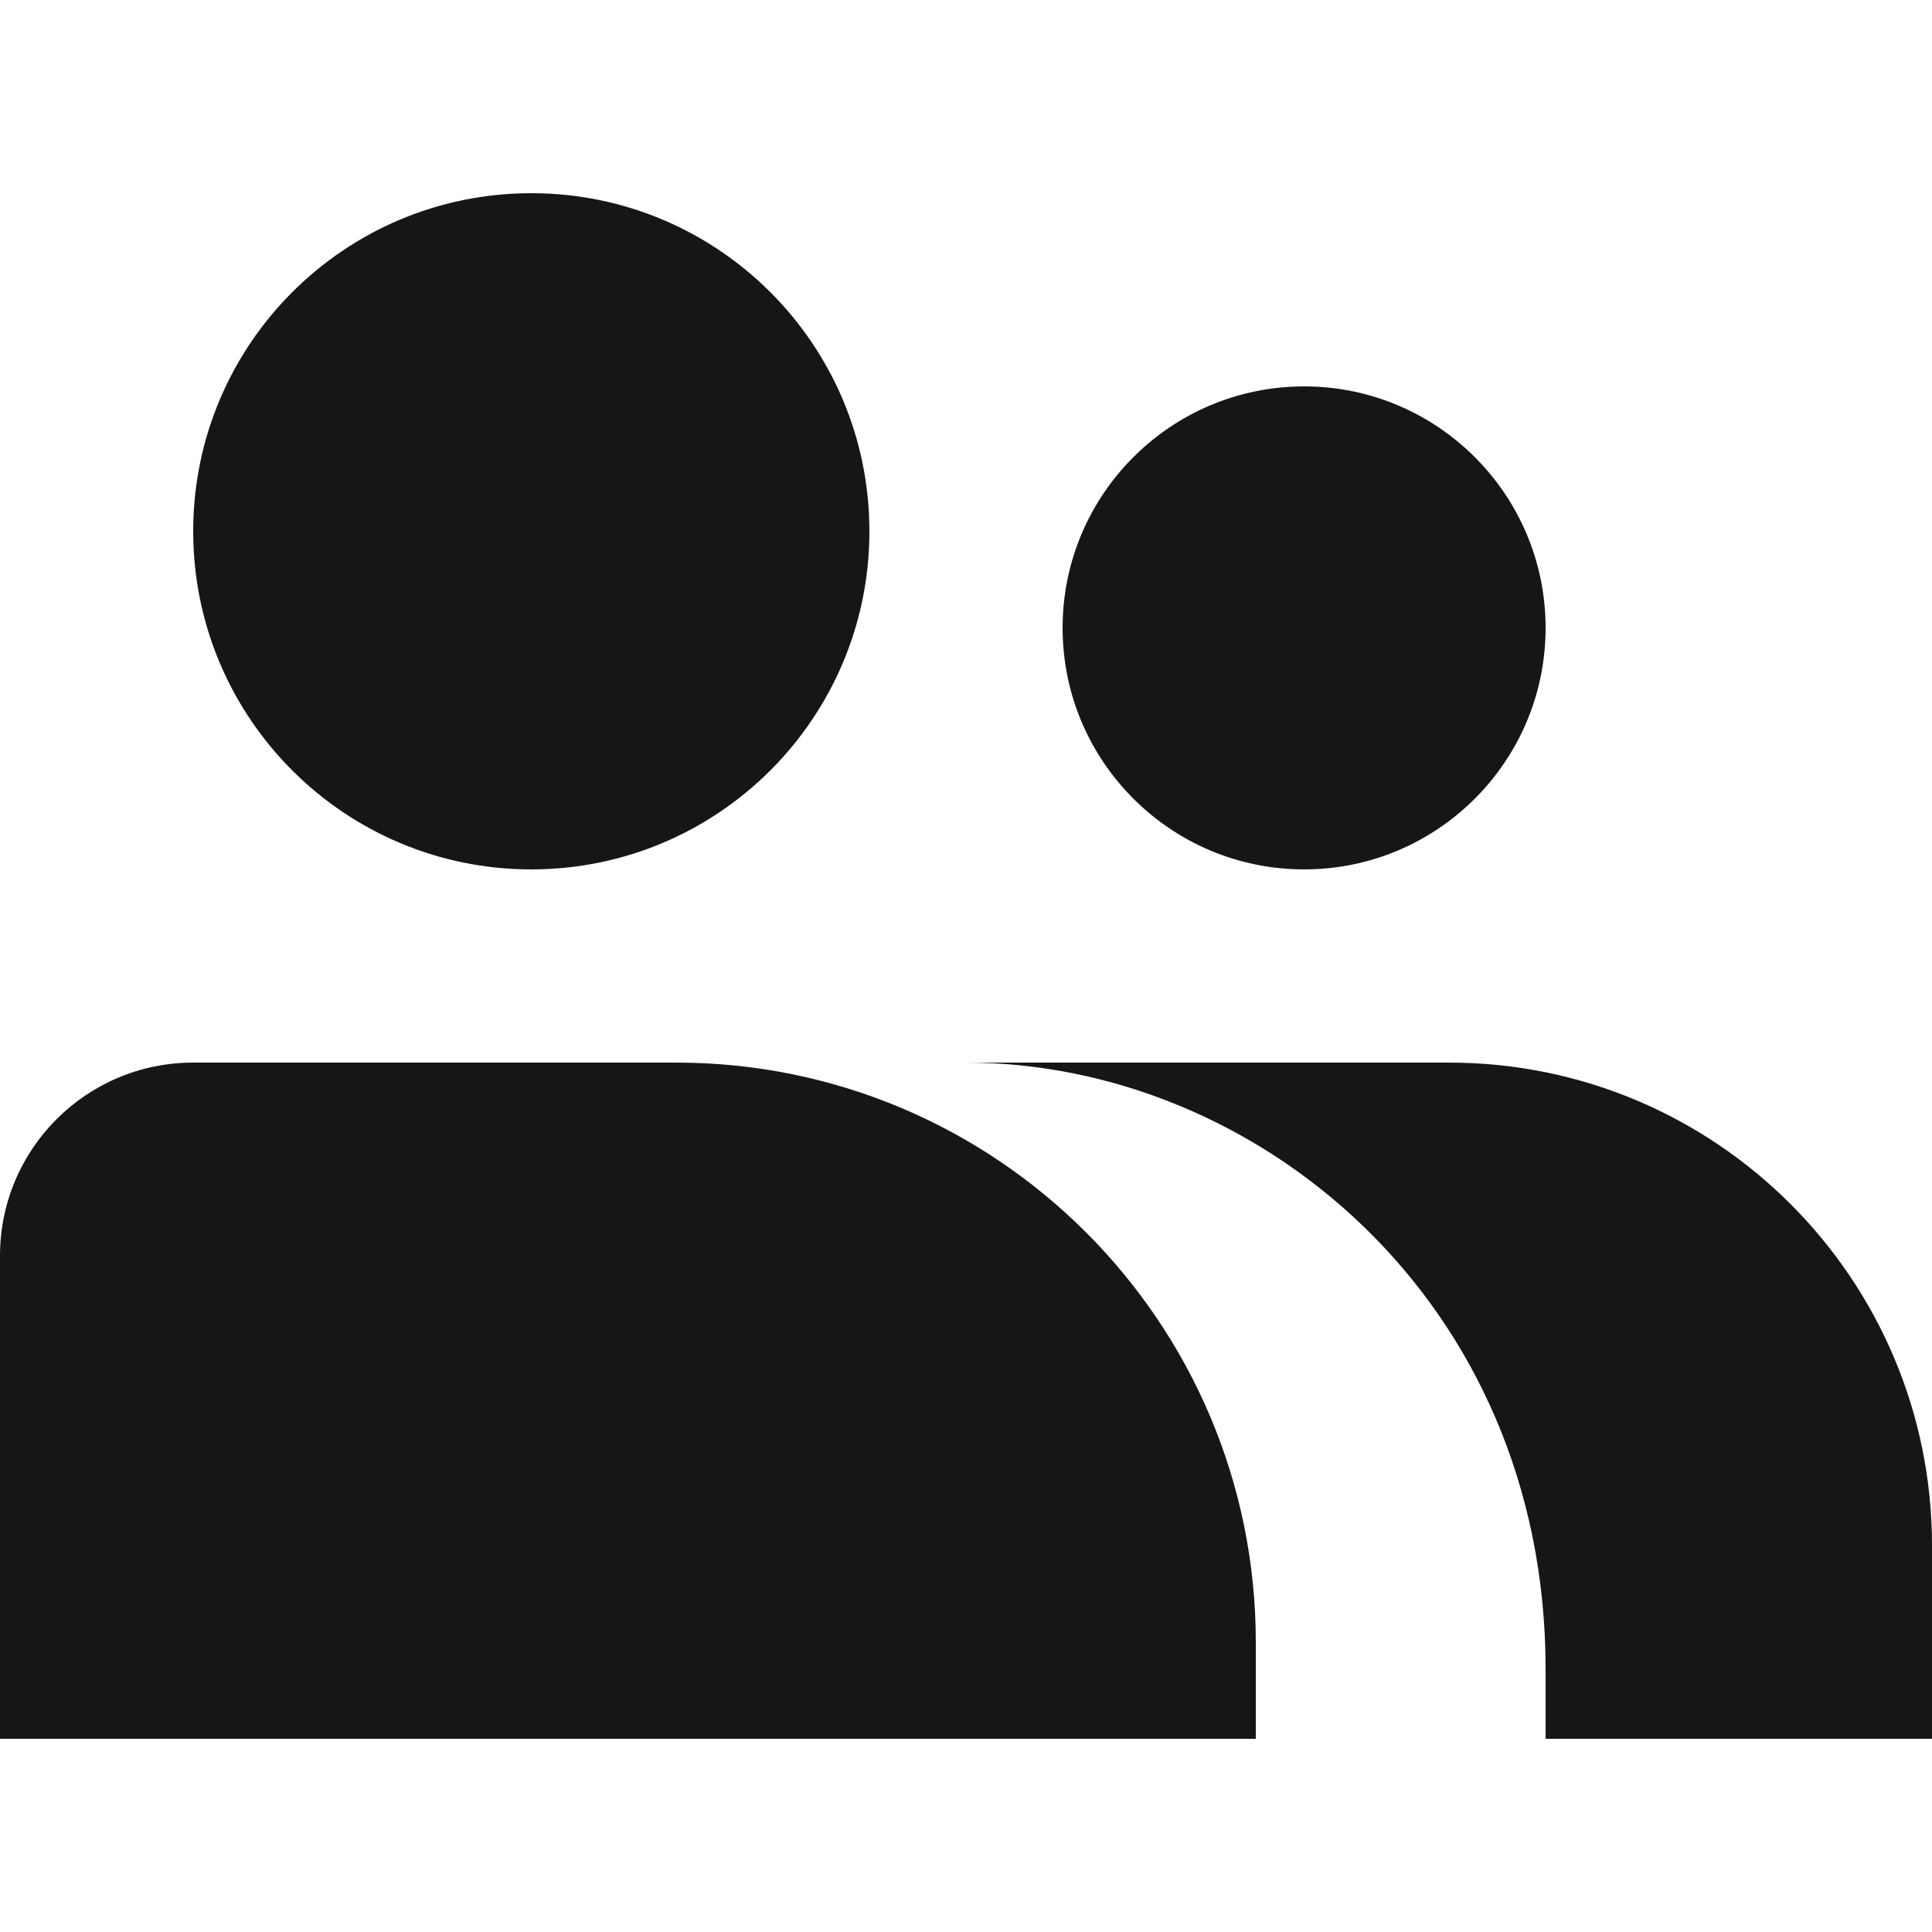
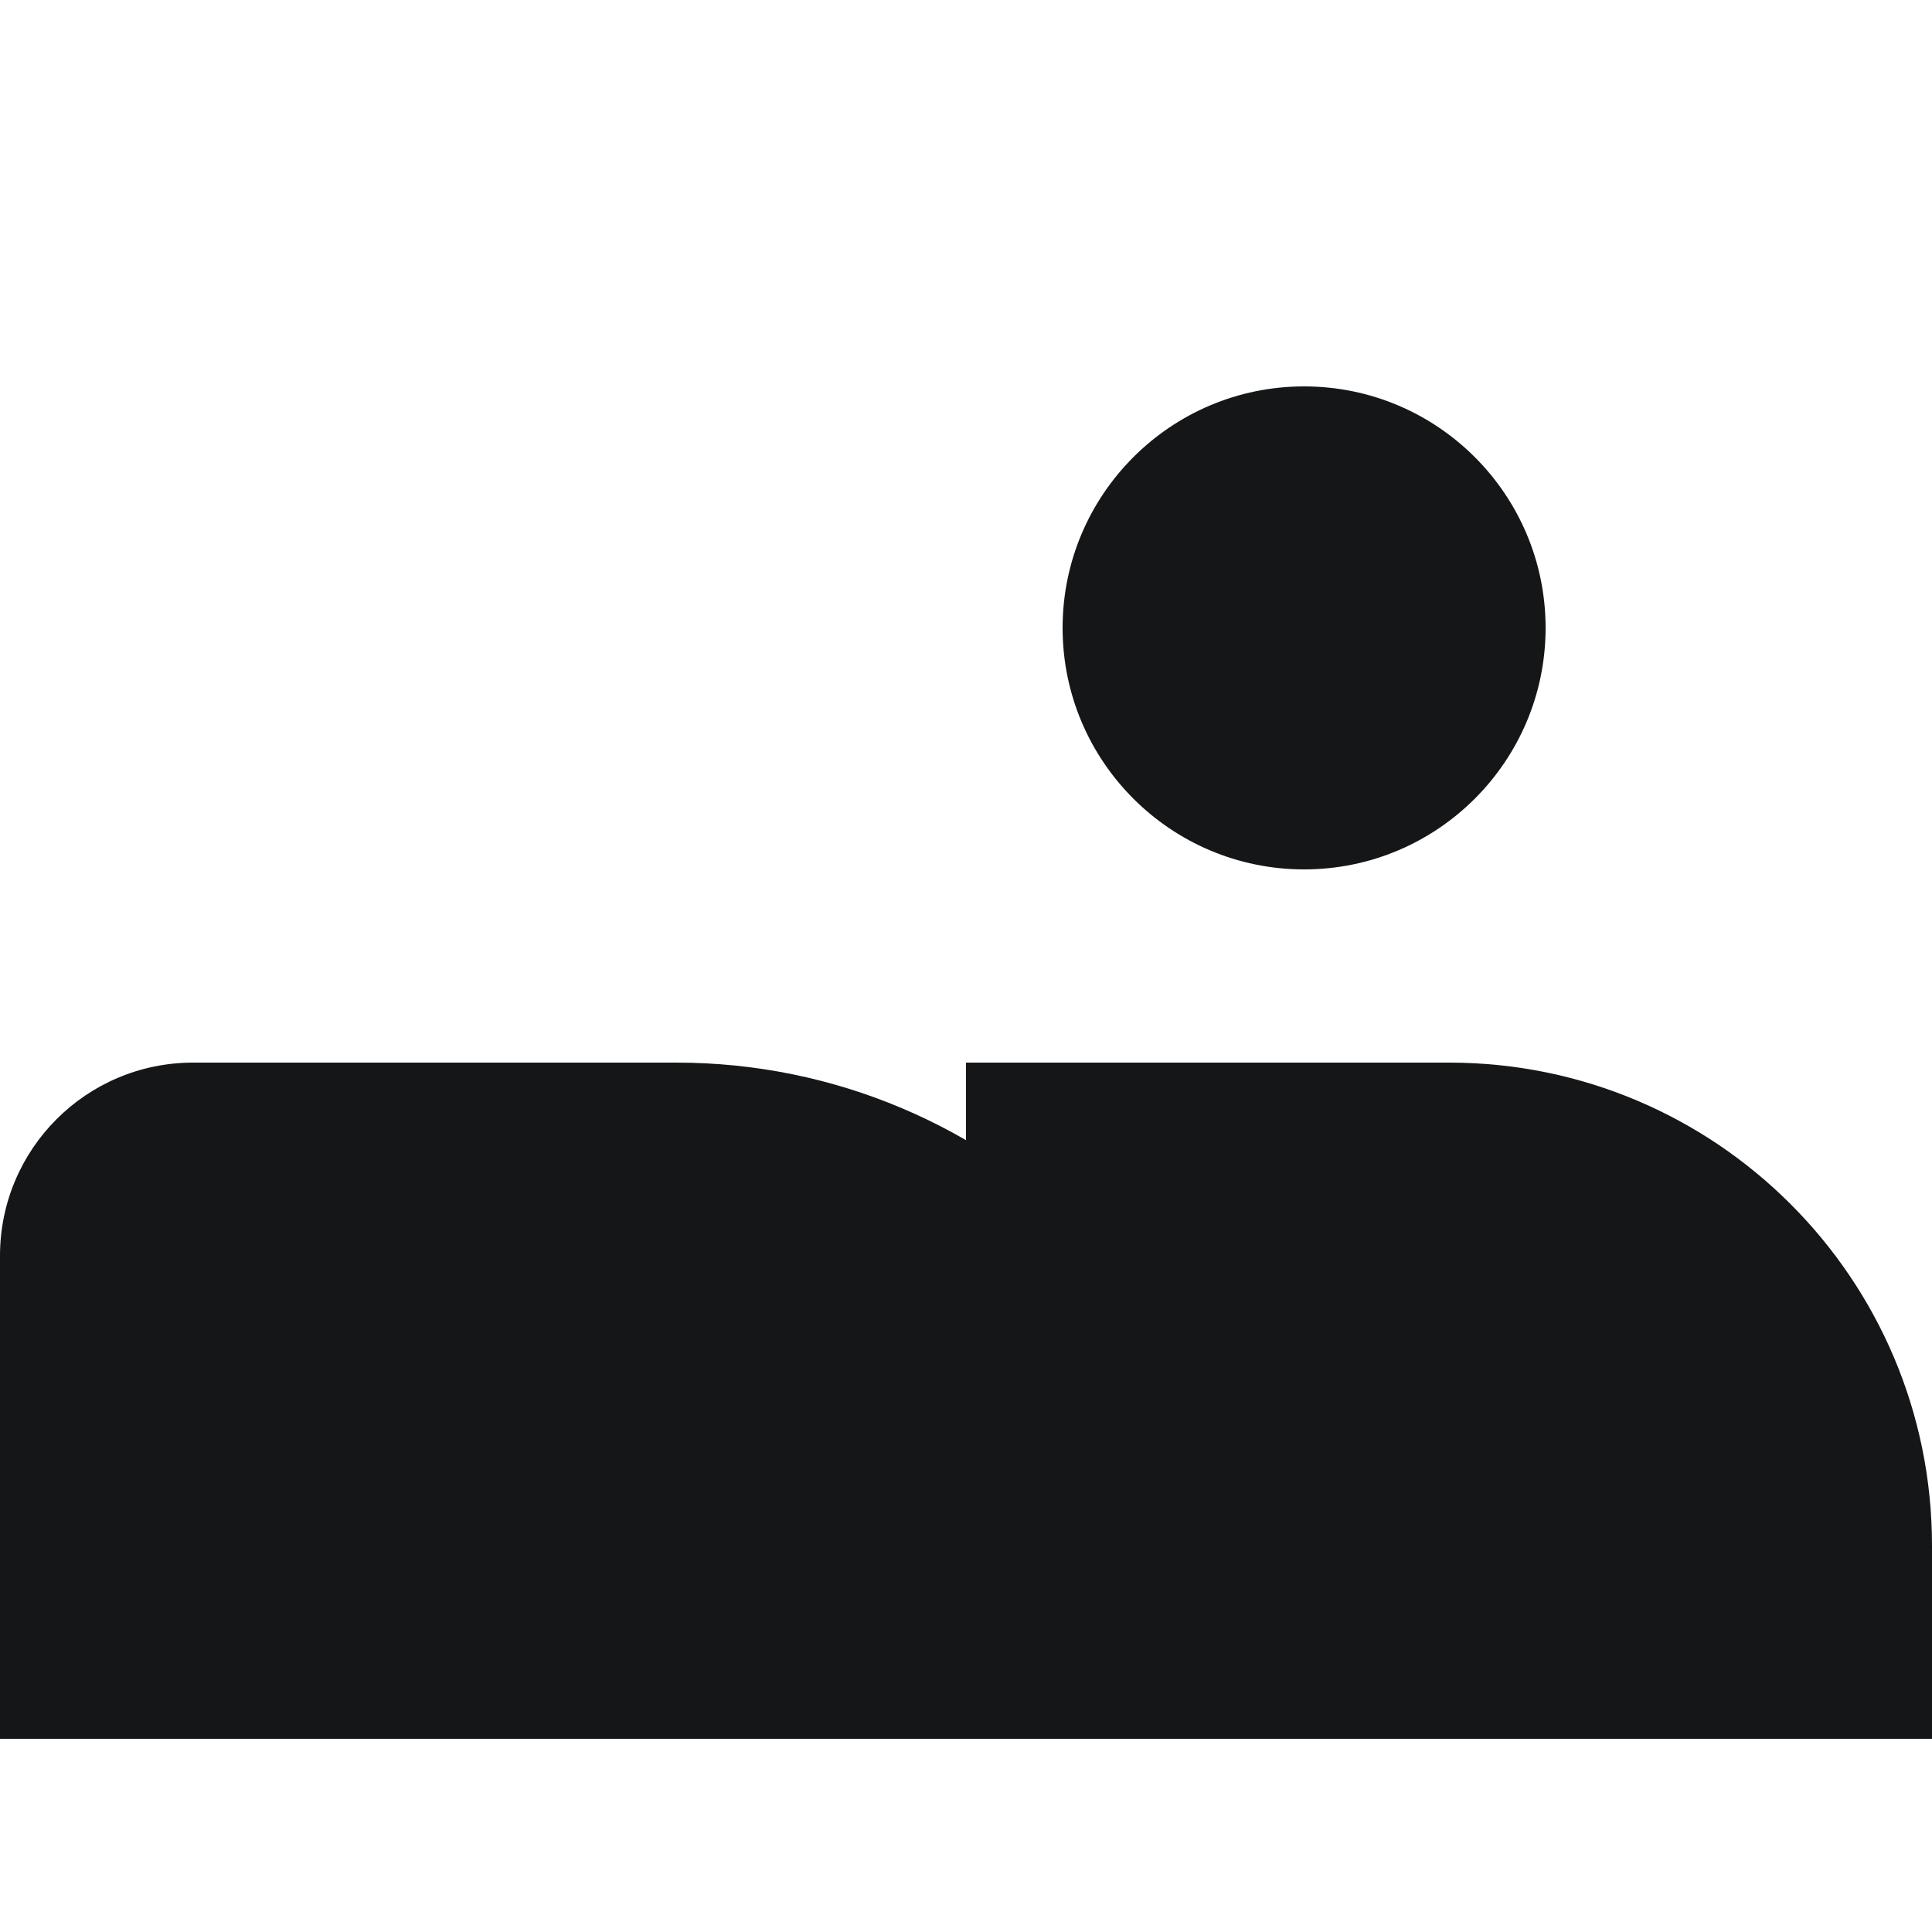
<svg xmlns="http://www.w3.org/2000/svg" width="12" height="12" viewBox="0 0 12 12" fill="none">
  <path d="M9.6 3.9C9.6 4.728 8.928 5.4 8.1 5.4C7.272 5.4 6.6 4.728 6.6 3.9C6.6 3.072 7.272 2.4 8.1 2.4C8.928 2.4 9.6 3.072 9.6 3.9Z" fill="#151617" />
  <path d="M4.2 6.6H1.2C0.537 6.6 0 7.137 0 7.8V10.8H7.8V10.2C7.8 8.212 6.188 6.6 4.2 6.6Z" fill="#151617" />
-   <path d="M12 9.6C12 7.943 10.657 6.6 9 6.6H6C7.8 6.6 9.6 8.074 9.6 10.367V10.8H12V9.6Z" fill="#151617" />
-   <path d="M5.4 3.3C5.4 4.46 4.46 5.4 3.3 5.4C2.14 5.4 1.2 4.46 1.2 3.3C1.2 2.14 2.14 1.2 3.3 1.2C4.46 1.2 5.4 2.14 5.4 3.3Z" fill="#151617" />
+   <path d="M12 9.6C12 7.943 10.657 6.6 9 6.6H6V10.8H12V9.6Z" fill="#151617" />
</svg>